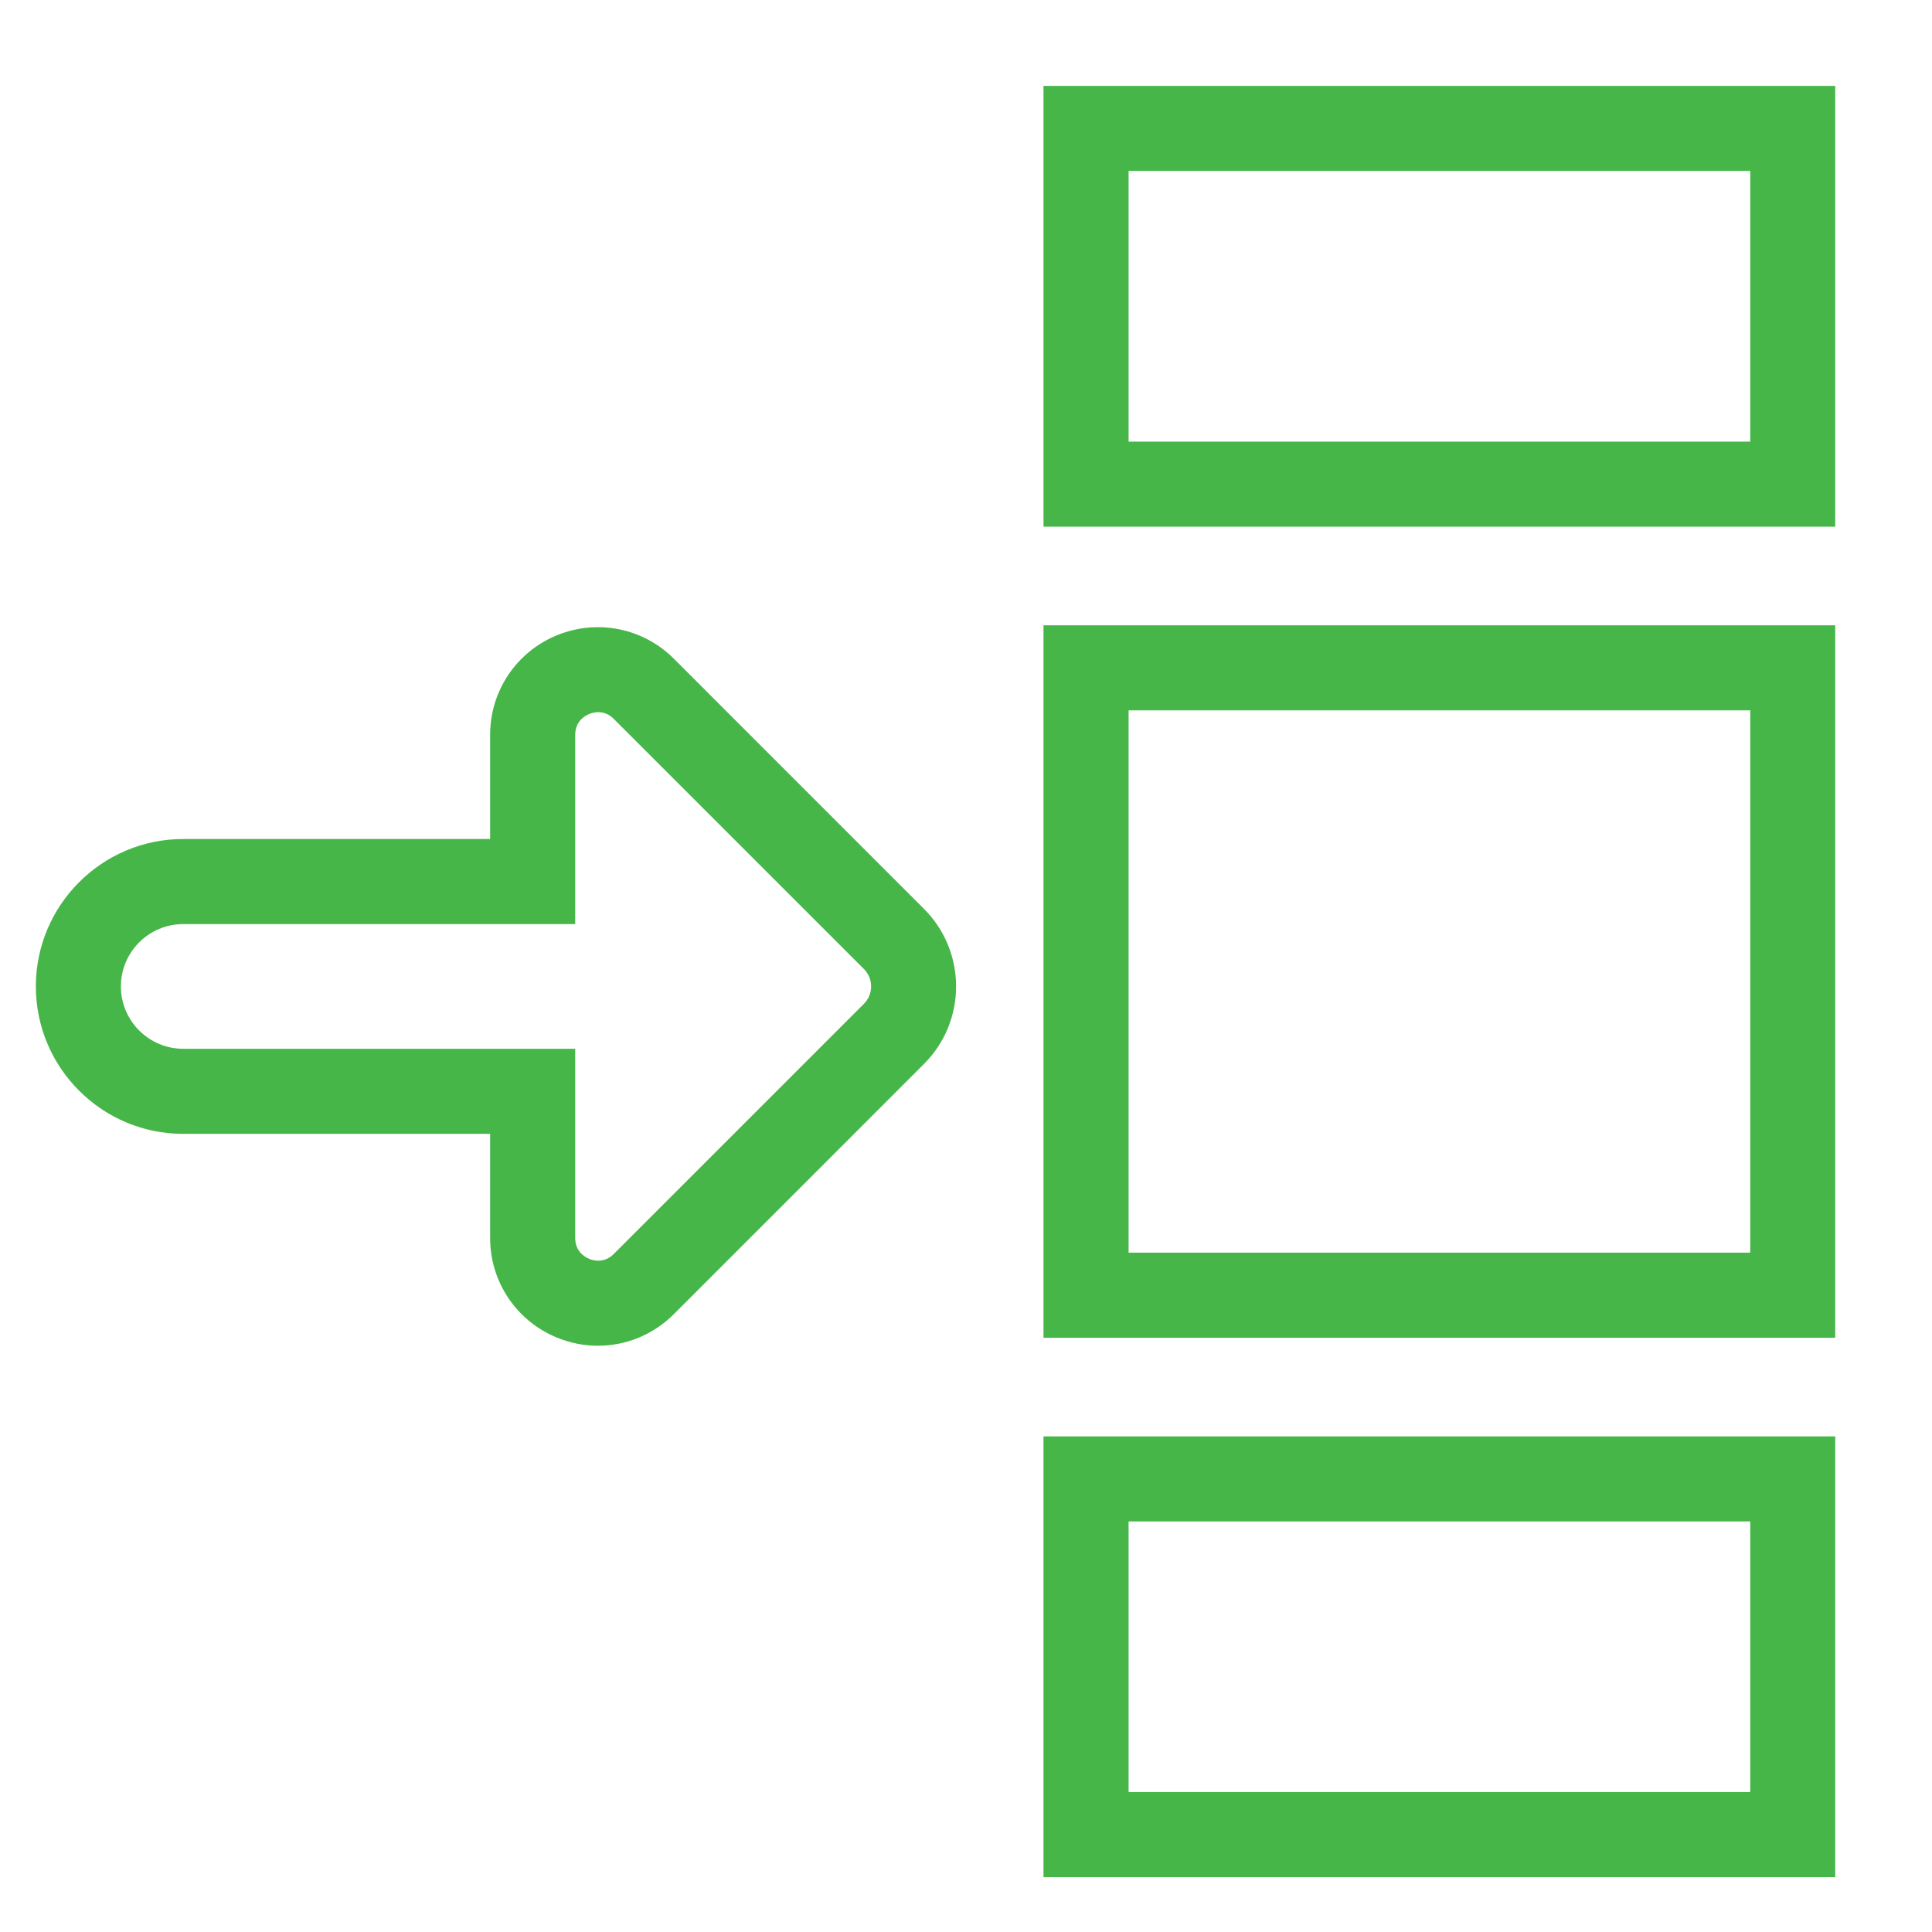
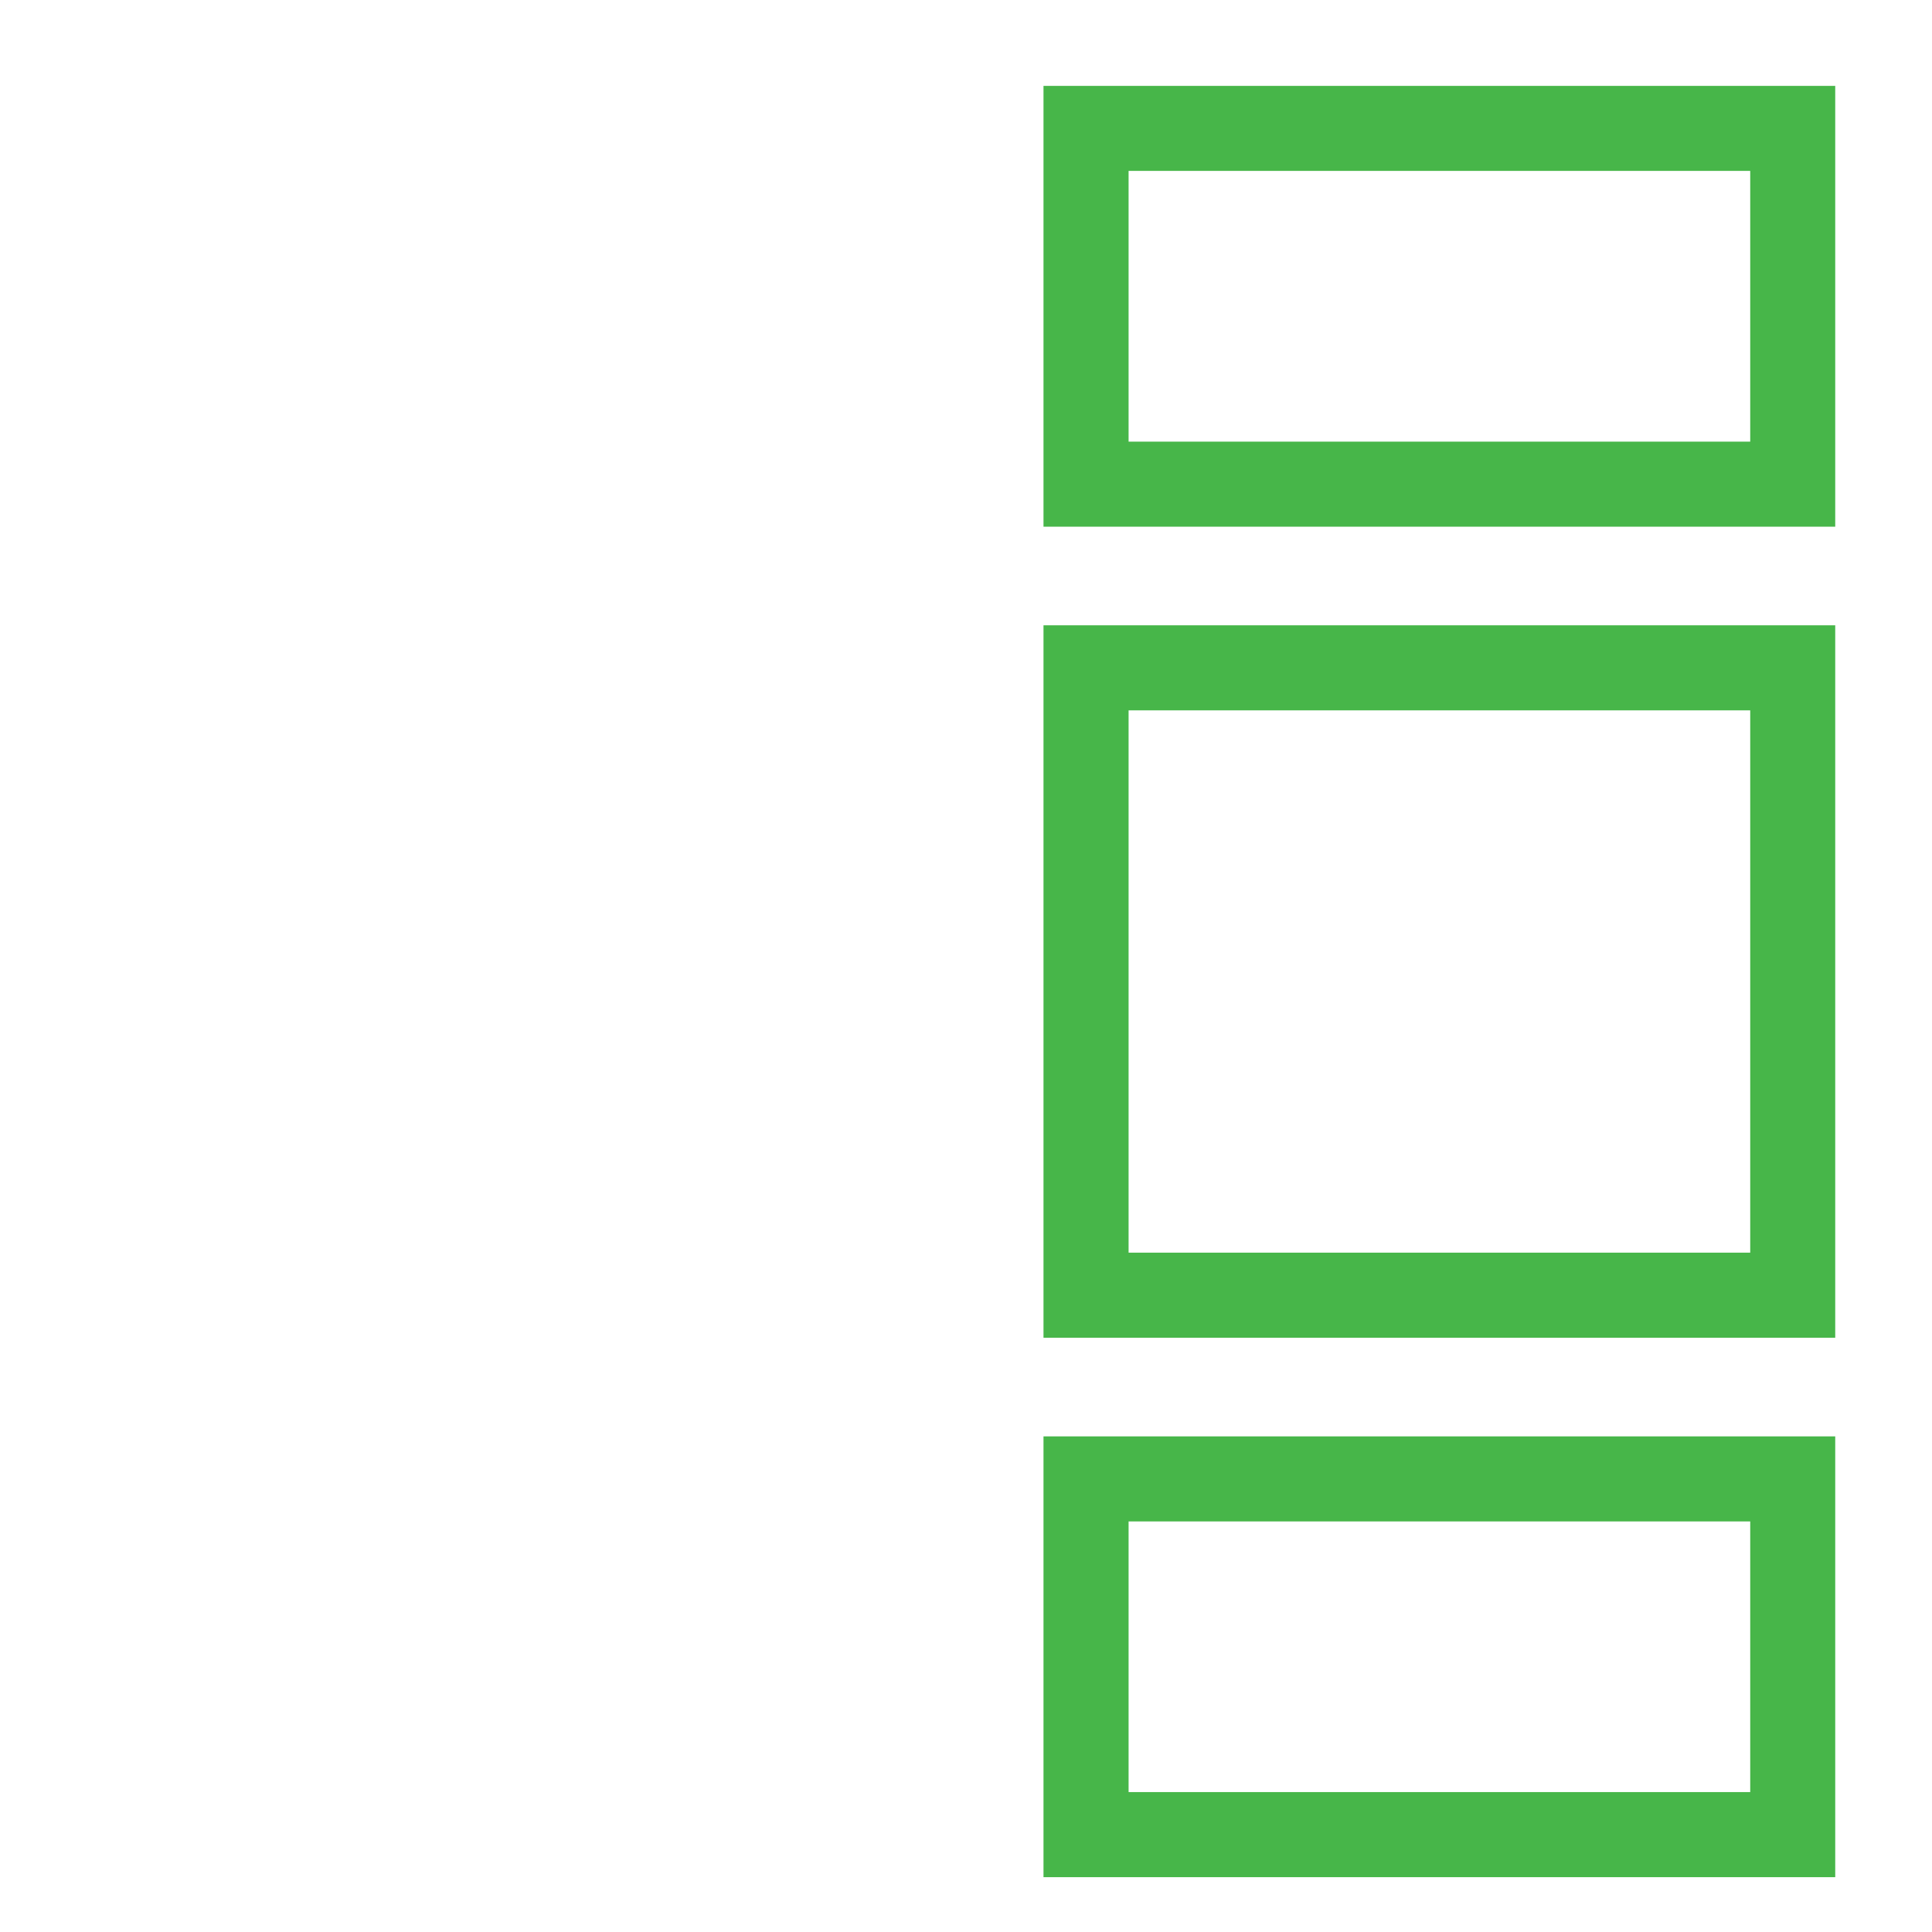
<svg xmlns="http://www.w3.org/2000/svg" xmlns:xlink="http://www.w3.org/1999/xlink" version="1.1" id="Layer_1" x="0px" y="0px" width="45px" height="45px" viewBox="0 0 45 45" enable-background="new 0 0 45 45" xml:space="preserve">
  <g>
    <defs>
-       <rect id="SVGID_1_" x="-186.165" y="-1524.813" width="1300.001" height="8611" />
-     </defs>
+       </defs>
    <clipPath id="SVGID_2_">
      <use xlink:href="#SVGID_1_" overflow="visible" />
    </clipPath>
  </g>
-   <path fill-rule="evenodd" clip-rule="evenodd" fill="#47B649" d="M13.926,31.345c-0.323,0-0.649-0.063-0.962-0.193  c-0.939-0.389-1.548-1.298-1.548-2.315V26.41H4.268c-1.894,0-3.433-1.541-3.433-3.434s1.539-3.434,3.433-3.434h7.148v-2.426  c0-1.019,0.608-1.928,1.548-2.316c0.94-0.389,2.014-0.176,2.732,0.543l5.825,5.826c0.998,0.996,0.998,2.617,0,3.613l-5.825,5.826  C15.215,31.09,14.578,31.345,13.926,31.345z M4.268,21.524c-0.801,0-1.452,0.651-1.452,1.452c0,0.8,0.651,1.452,1.452,1.452h9.13  v4.407c0,0.317,0.227,0.445,0.326,0.486c0.096,0.041,0.348,0.109,0.571-0.113l5.826-5.826c0.108-0.108,0.169-0.254,0.169-0.406  s-0.061-0.298-0.169-0.407l-5.826-5.825c-0.224-0.223-0.475-0.154-0.571-0.113c-0.1,0.039-0.326,0.168-0.326,0.486v4.407H4.268z" />
  <path fill-rule="evenodd" clip-rule="evenodd" fill="#47B649" d="M24.305,31.159h18.441V14.564H24.305V31.159z M26.287,29.177  h14.479V16.545H26.287V29.177z" />
  <path fill-rule="evenodd" clip-rule="evenodd" fill="#47B649" d="M24.305,43.723h18.441V33.456H24.305V43.723z M26.287,41.741  h14.479v-6.304H26.287V41.741z" />
  <path fill-rule="evenodd" clip-rule="evenodd" fill="#47B649" d="M24.305,12.268h18.441V2H24.305V12.268z M26.287,10.286h14.479  V3.98H26.287V10.286z" />
-   <rect x="23.961" y="2" fill="none" width="19" height="42" />
</svg>